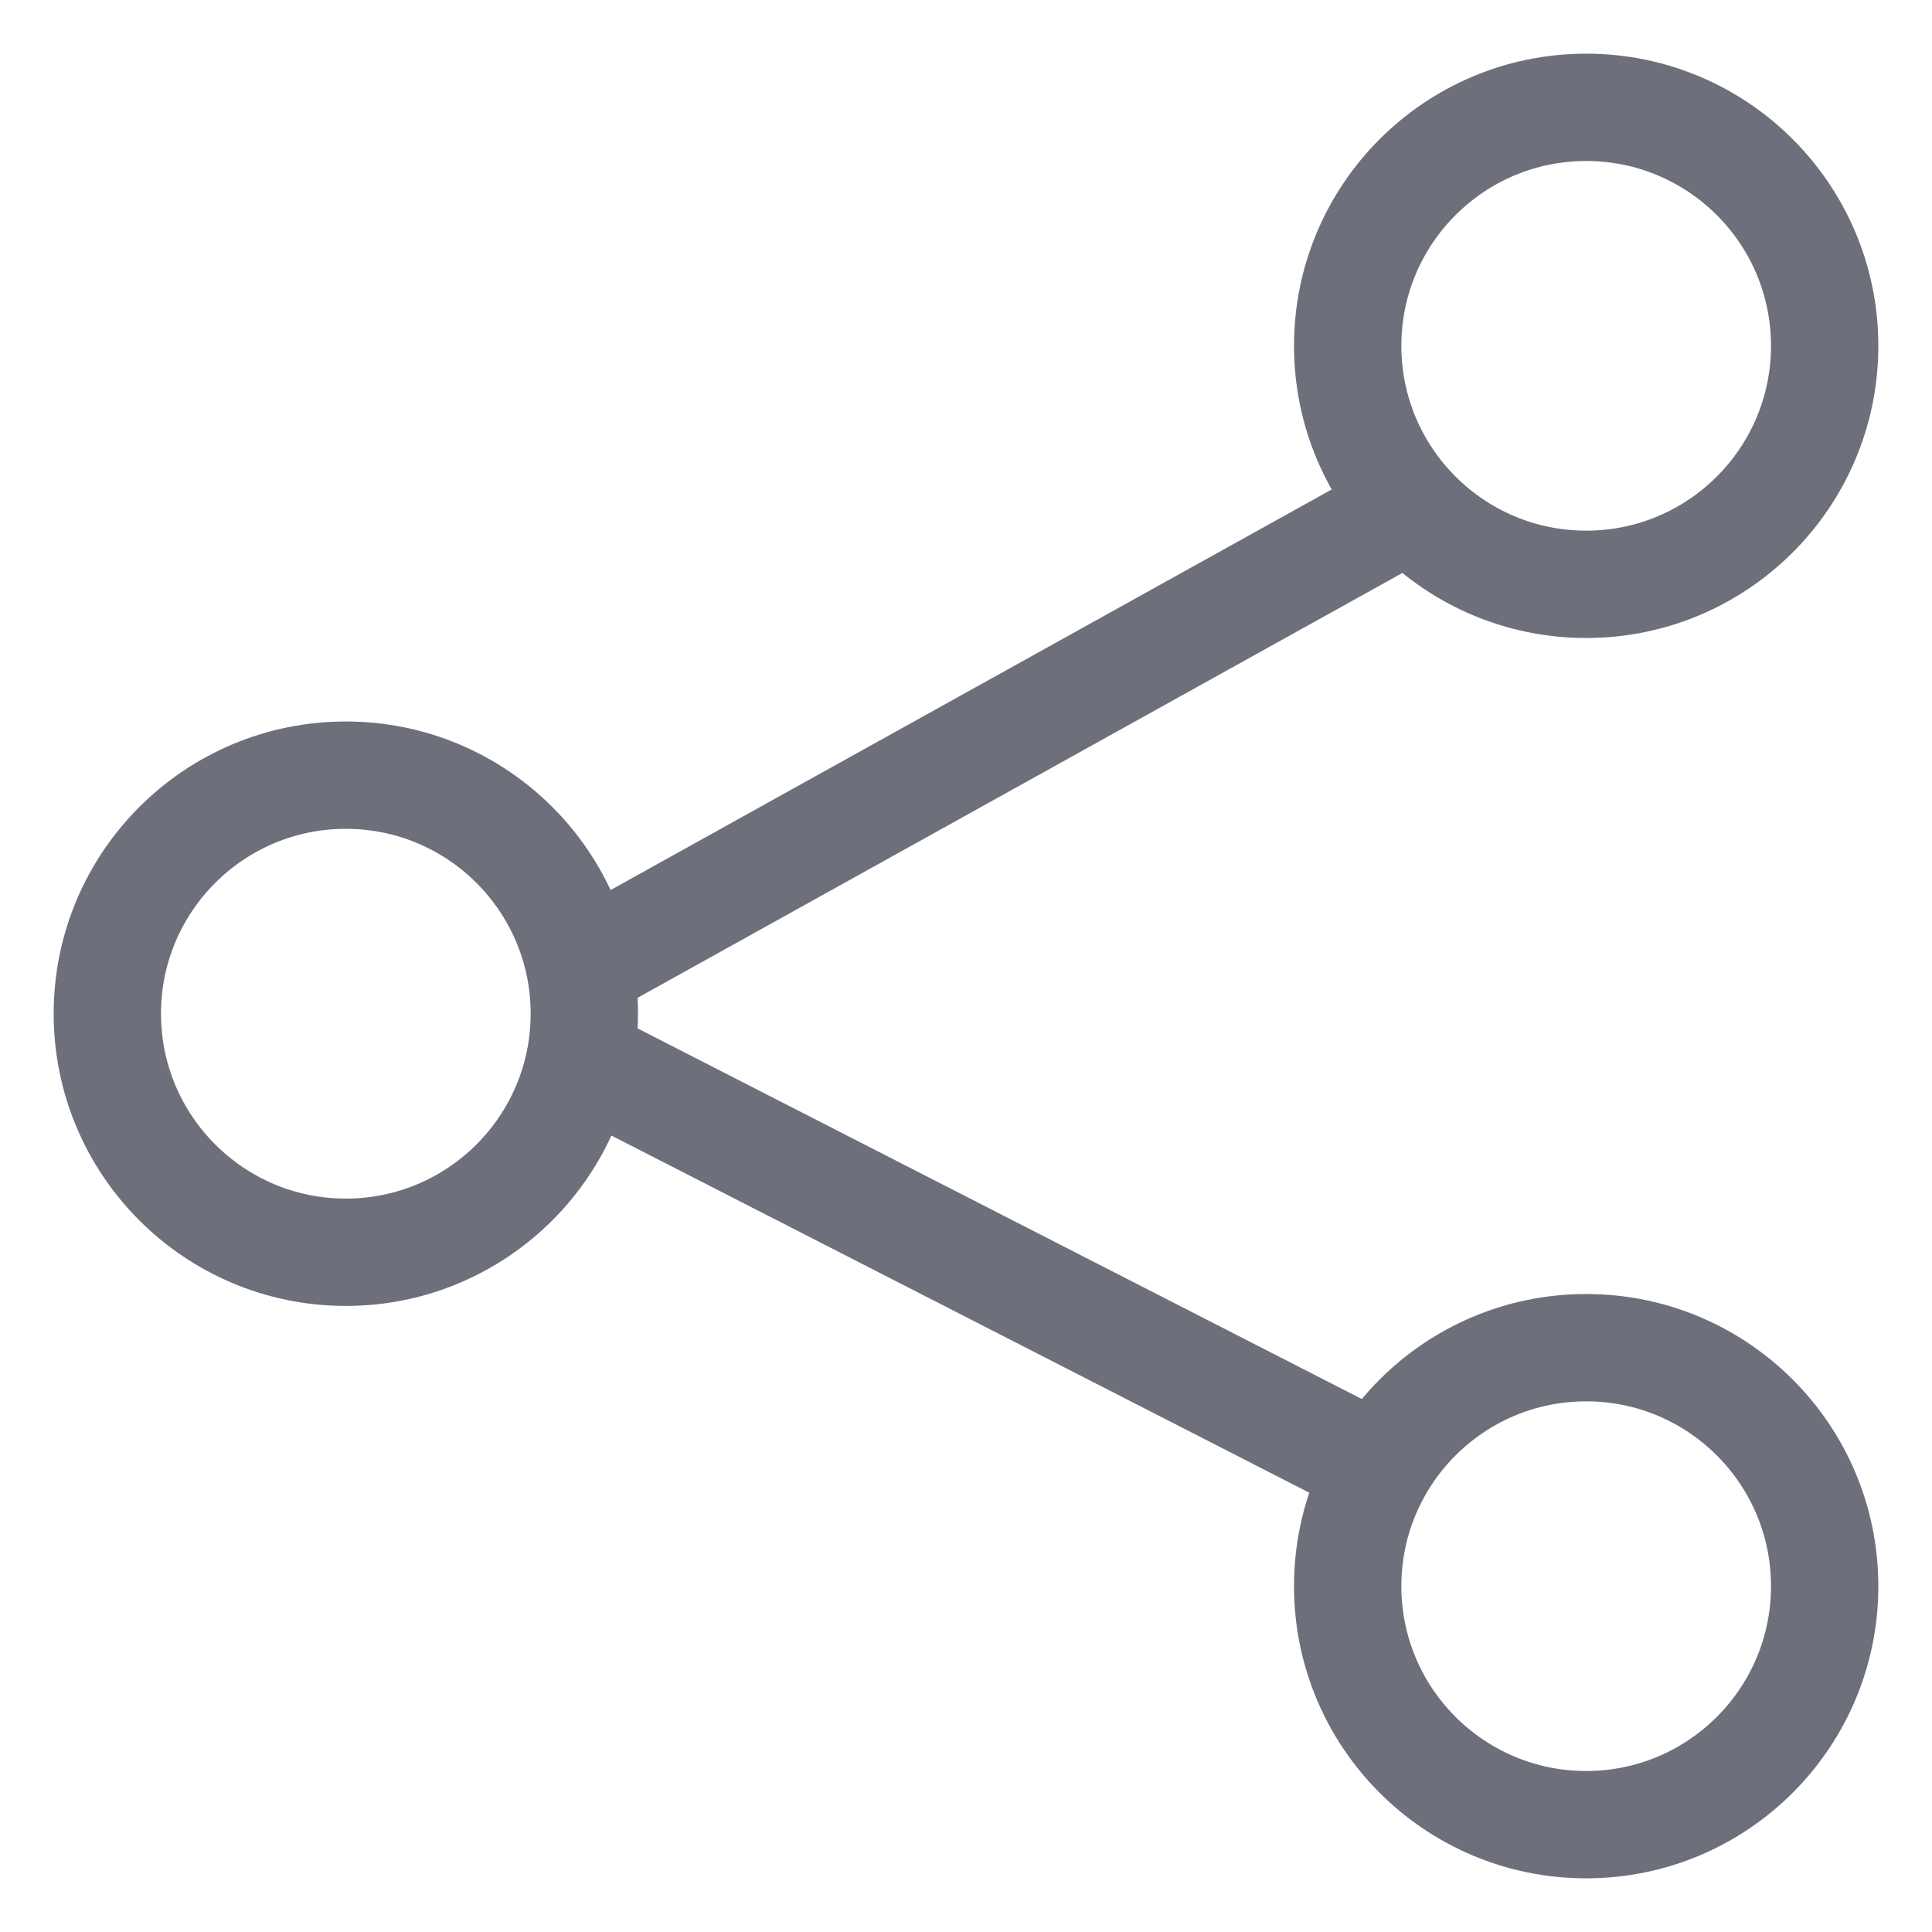
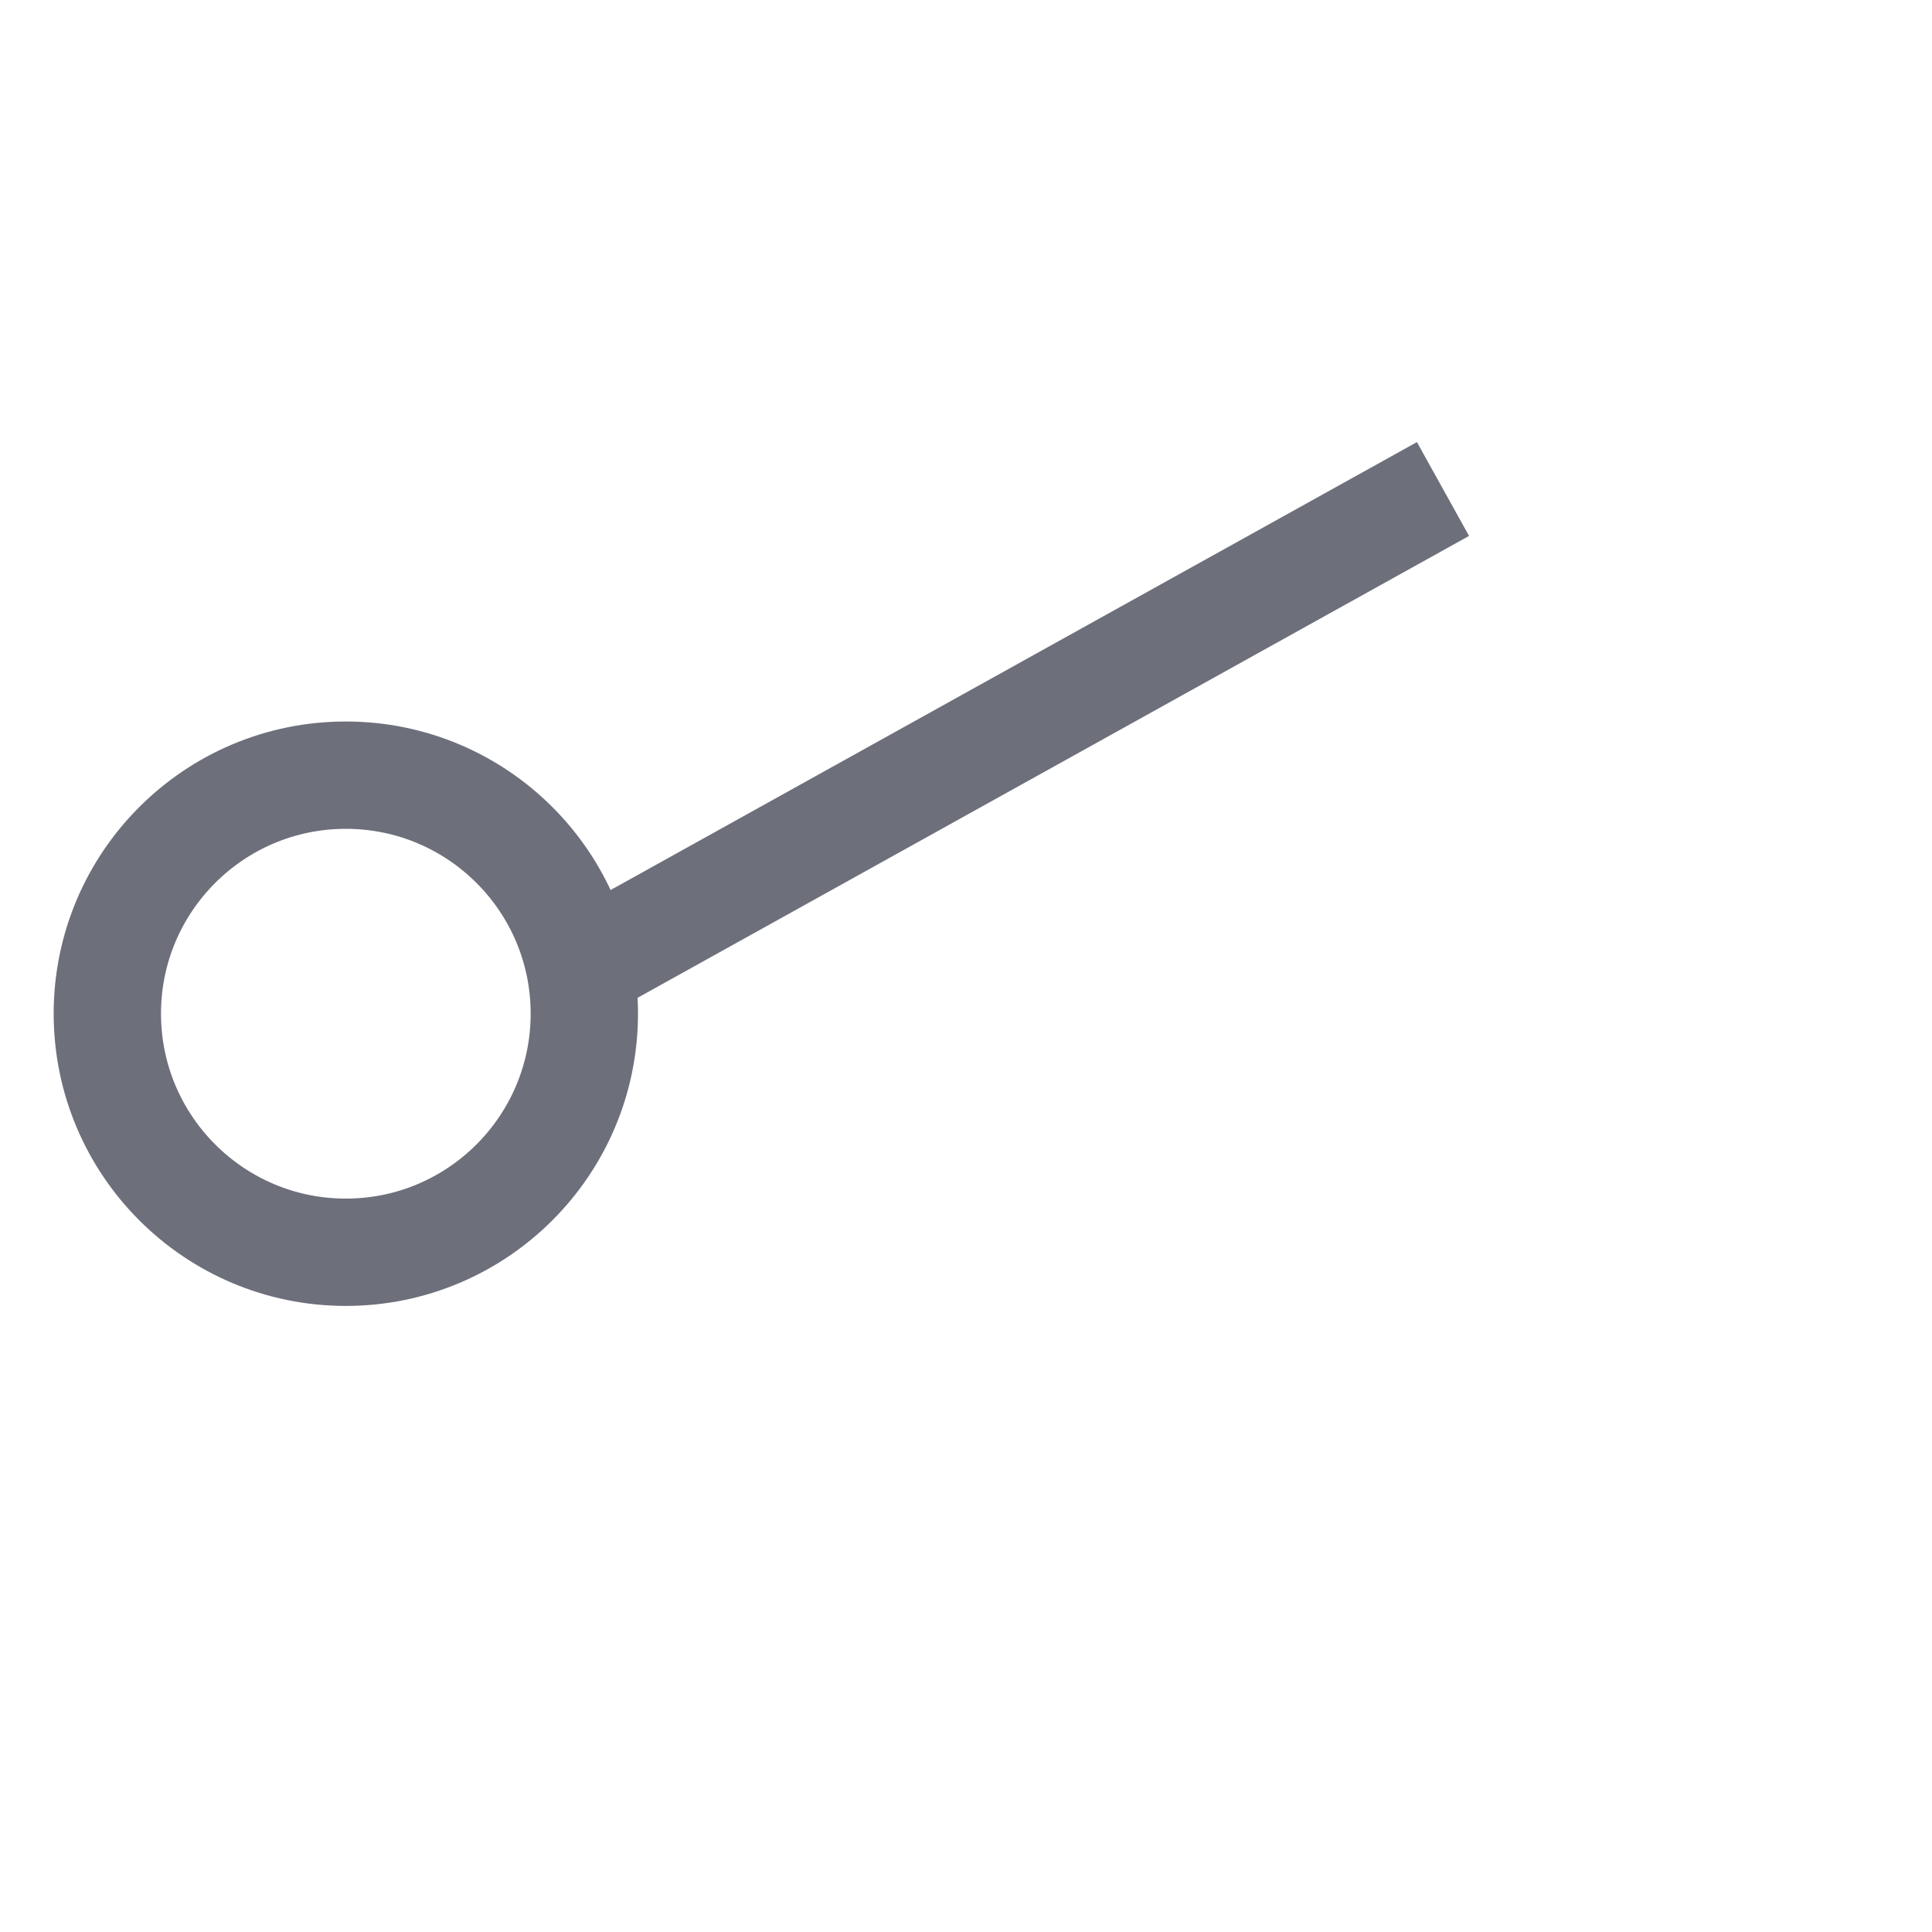
<svg xmlns="http://www.w3.org/2000/svg" width="18px" height="18px" viewBox="0 0 18 18" version="1.1">
  <title>share_ic</title>
  <desc>Created with Sketch.</desc>
  <g id="Home" stroke="none" stroke-width="1" fill="none" fill-rule="evenodd">
    <g id="Noticias-detalle" transform="translate(-245, -876)" stroke="#6D6F7B">
      <g id="Group-2" transform="translate(209, 246)">
        <g id="Group-11" transform="translate(37, 629)">
          <g id="Group-10" transform="translate(0, 2)">
            <g id="share_ic">
              <g id="Group-8">
                <path d="M4.444,8.444 C4.444,9.671 3.449,10.667 2.222,10.667 C0.995,10.667 0,9.671 0,8.444 C0,7.217 0.995,6.222 2.222,6.222 C3.449,6.222 4.444,7.217 4.444,8.444 Z" id="Stroke-855" />
-                 <path d="M16,13.778 C16,15.005 15.005,16 13.778,16 C12.551,16 11.556,15.005 11.556,13.778 C11.556,12.551 12.551,11.556 13.778,11.556 C15.005,11.556 16,12.551 16,13.778 Z" id="Stroke-856" />
-                 <path d="M16,2.222 C16,3.449 15.005,4.444 13.778,4.444 C12.551,4.444 11.556,3.449 11.556,2.222 C11.556,0.995 12.551,0 13.778,0 C15.005,0 16,0.995 16,2.222 Z" id="Stroke-857" />
                <path d="M4.444,8 L12.444,3.556" id="Stroke-858" />
-                 <path d="M4.444,8.889 L11.5,12.5" id="Stroke-859" />
              </g>
            </g>
          </g>
        </g>
      </g>
    </g>
  </g>
</svg>